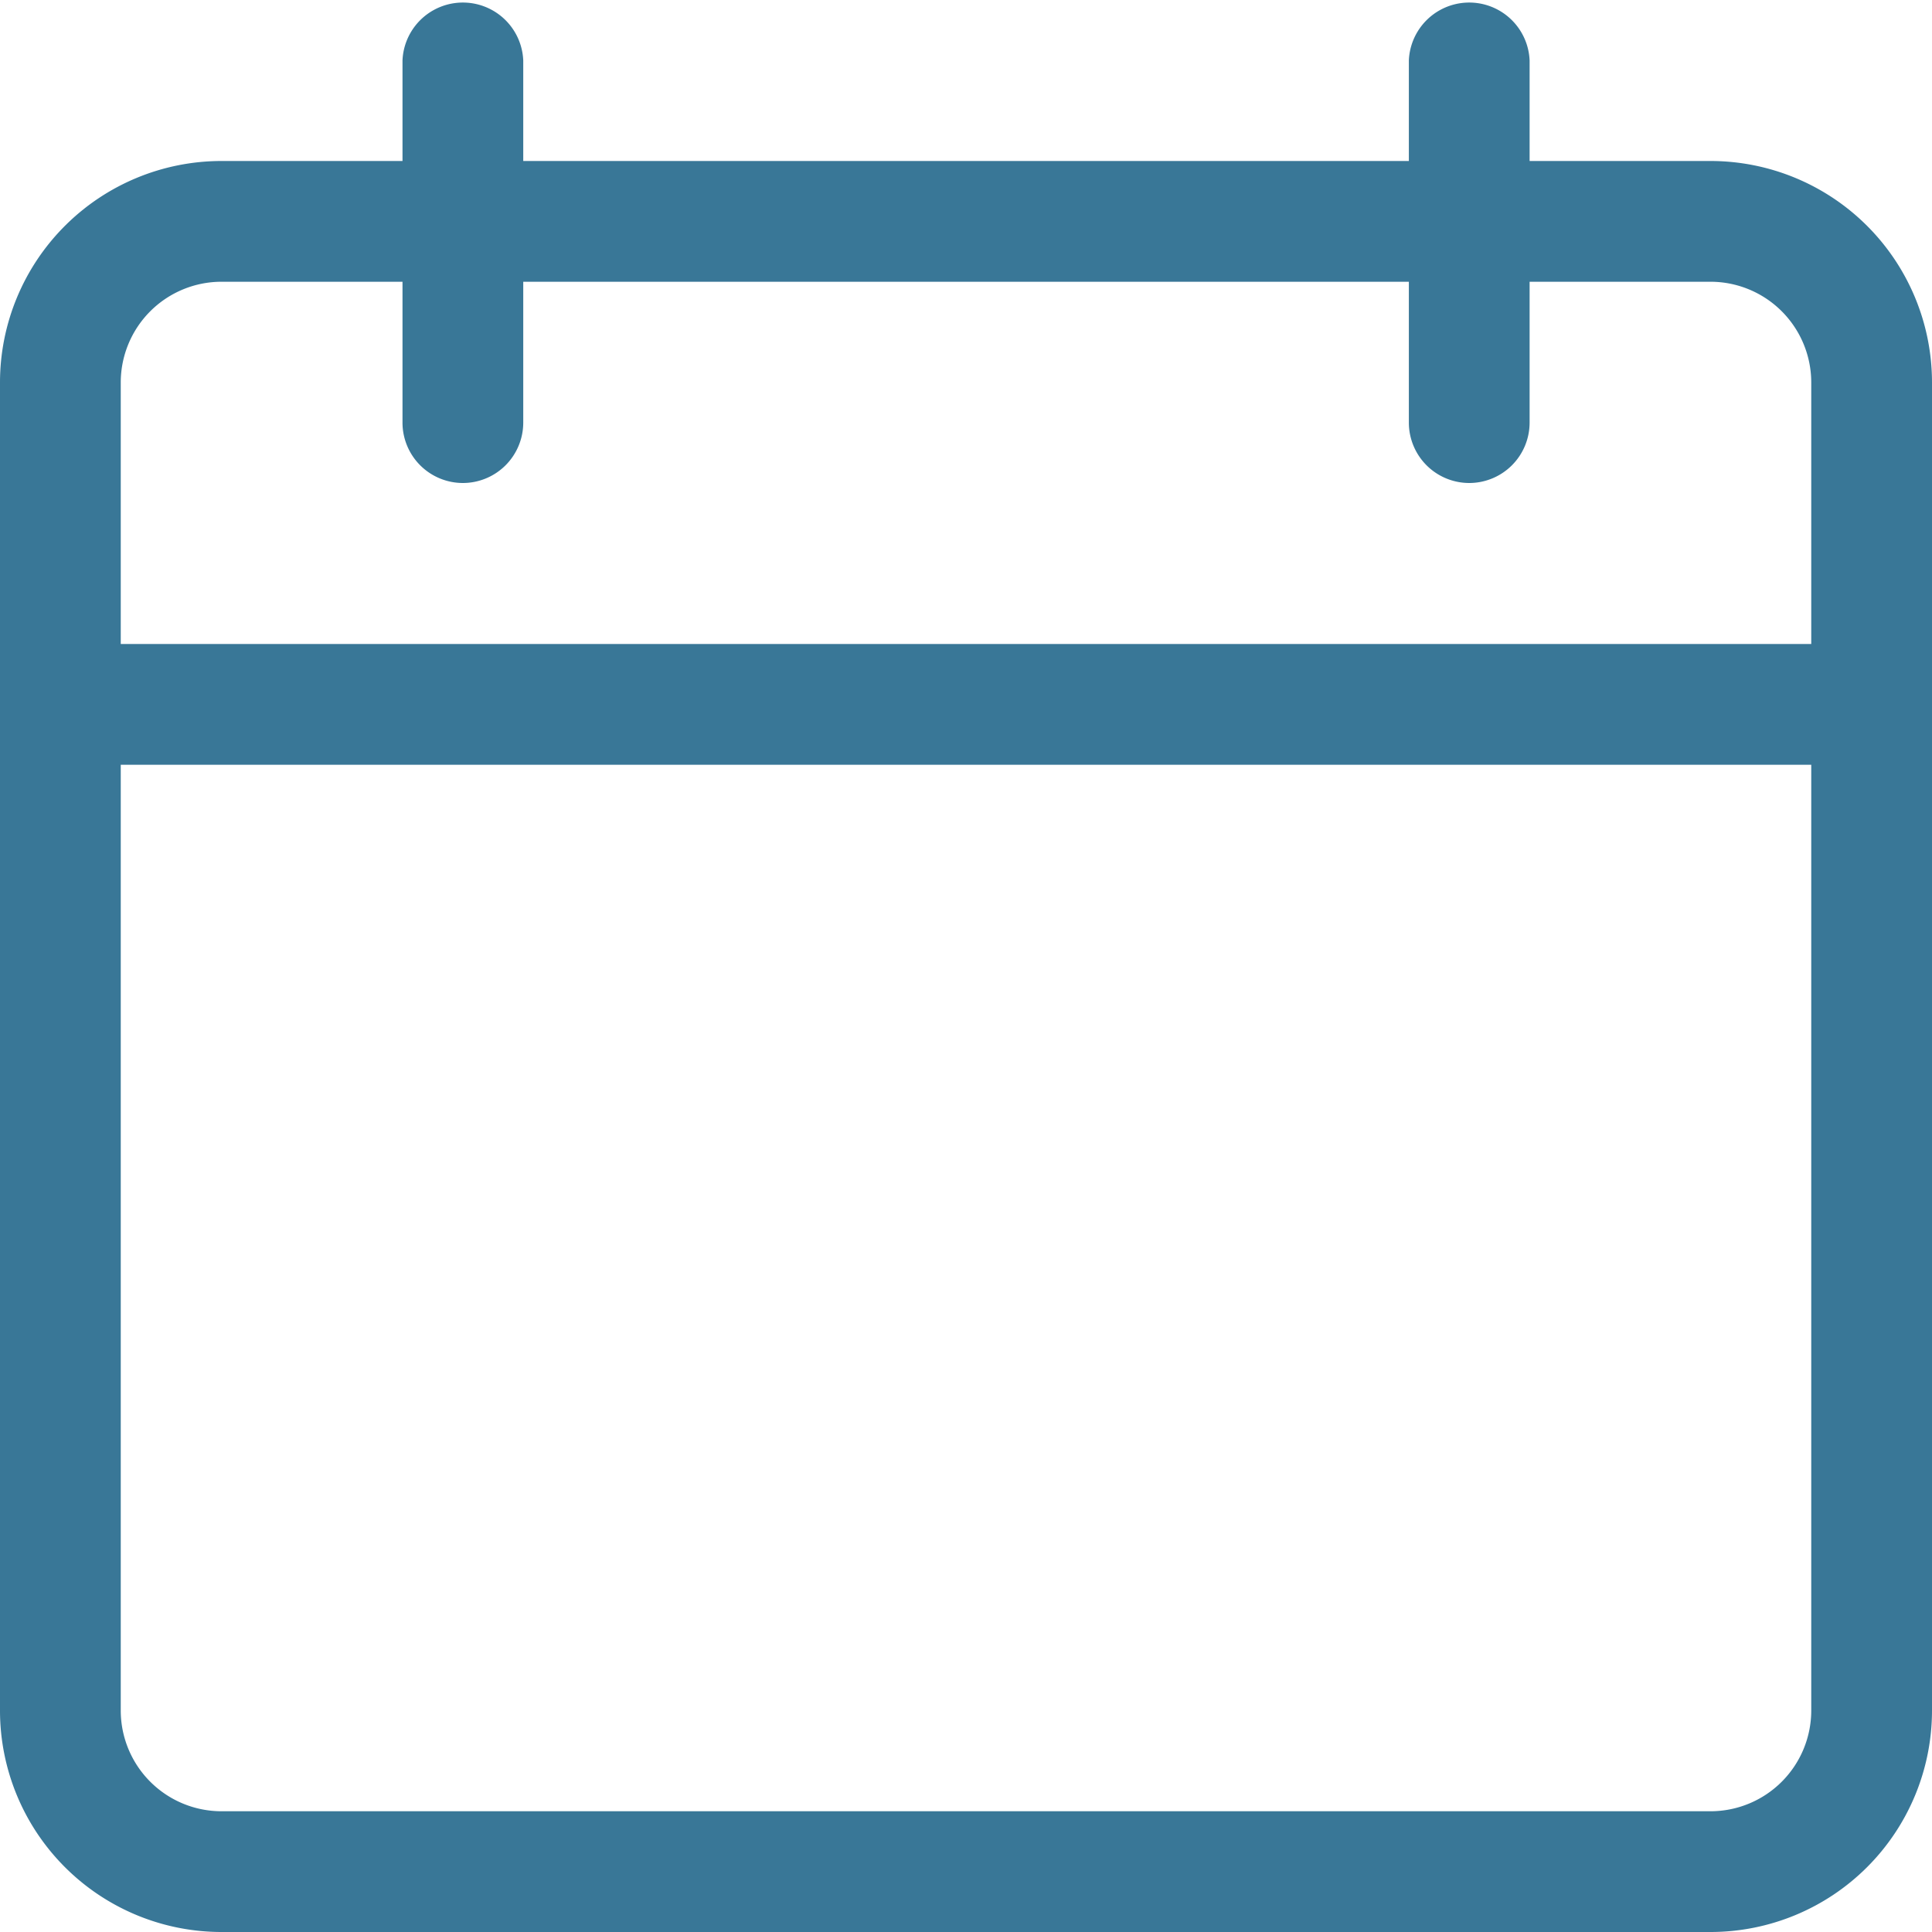
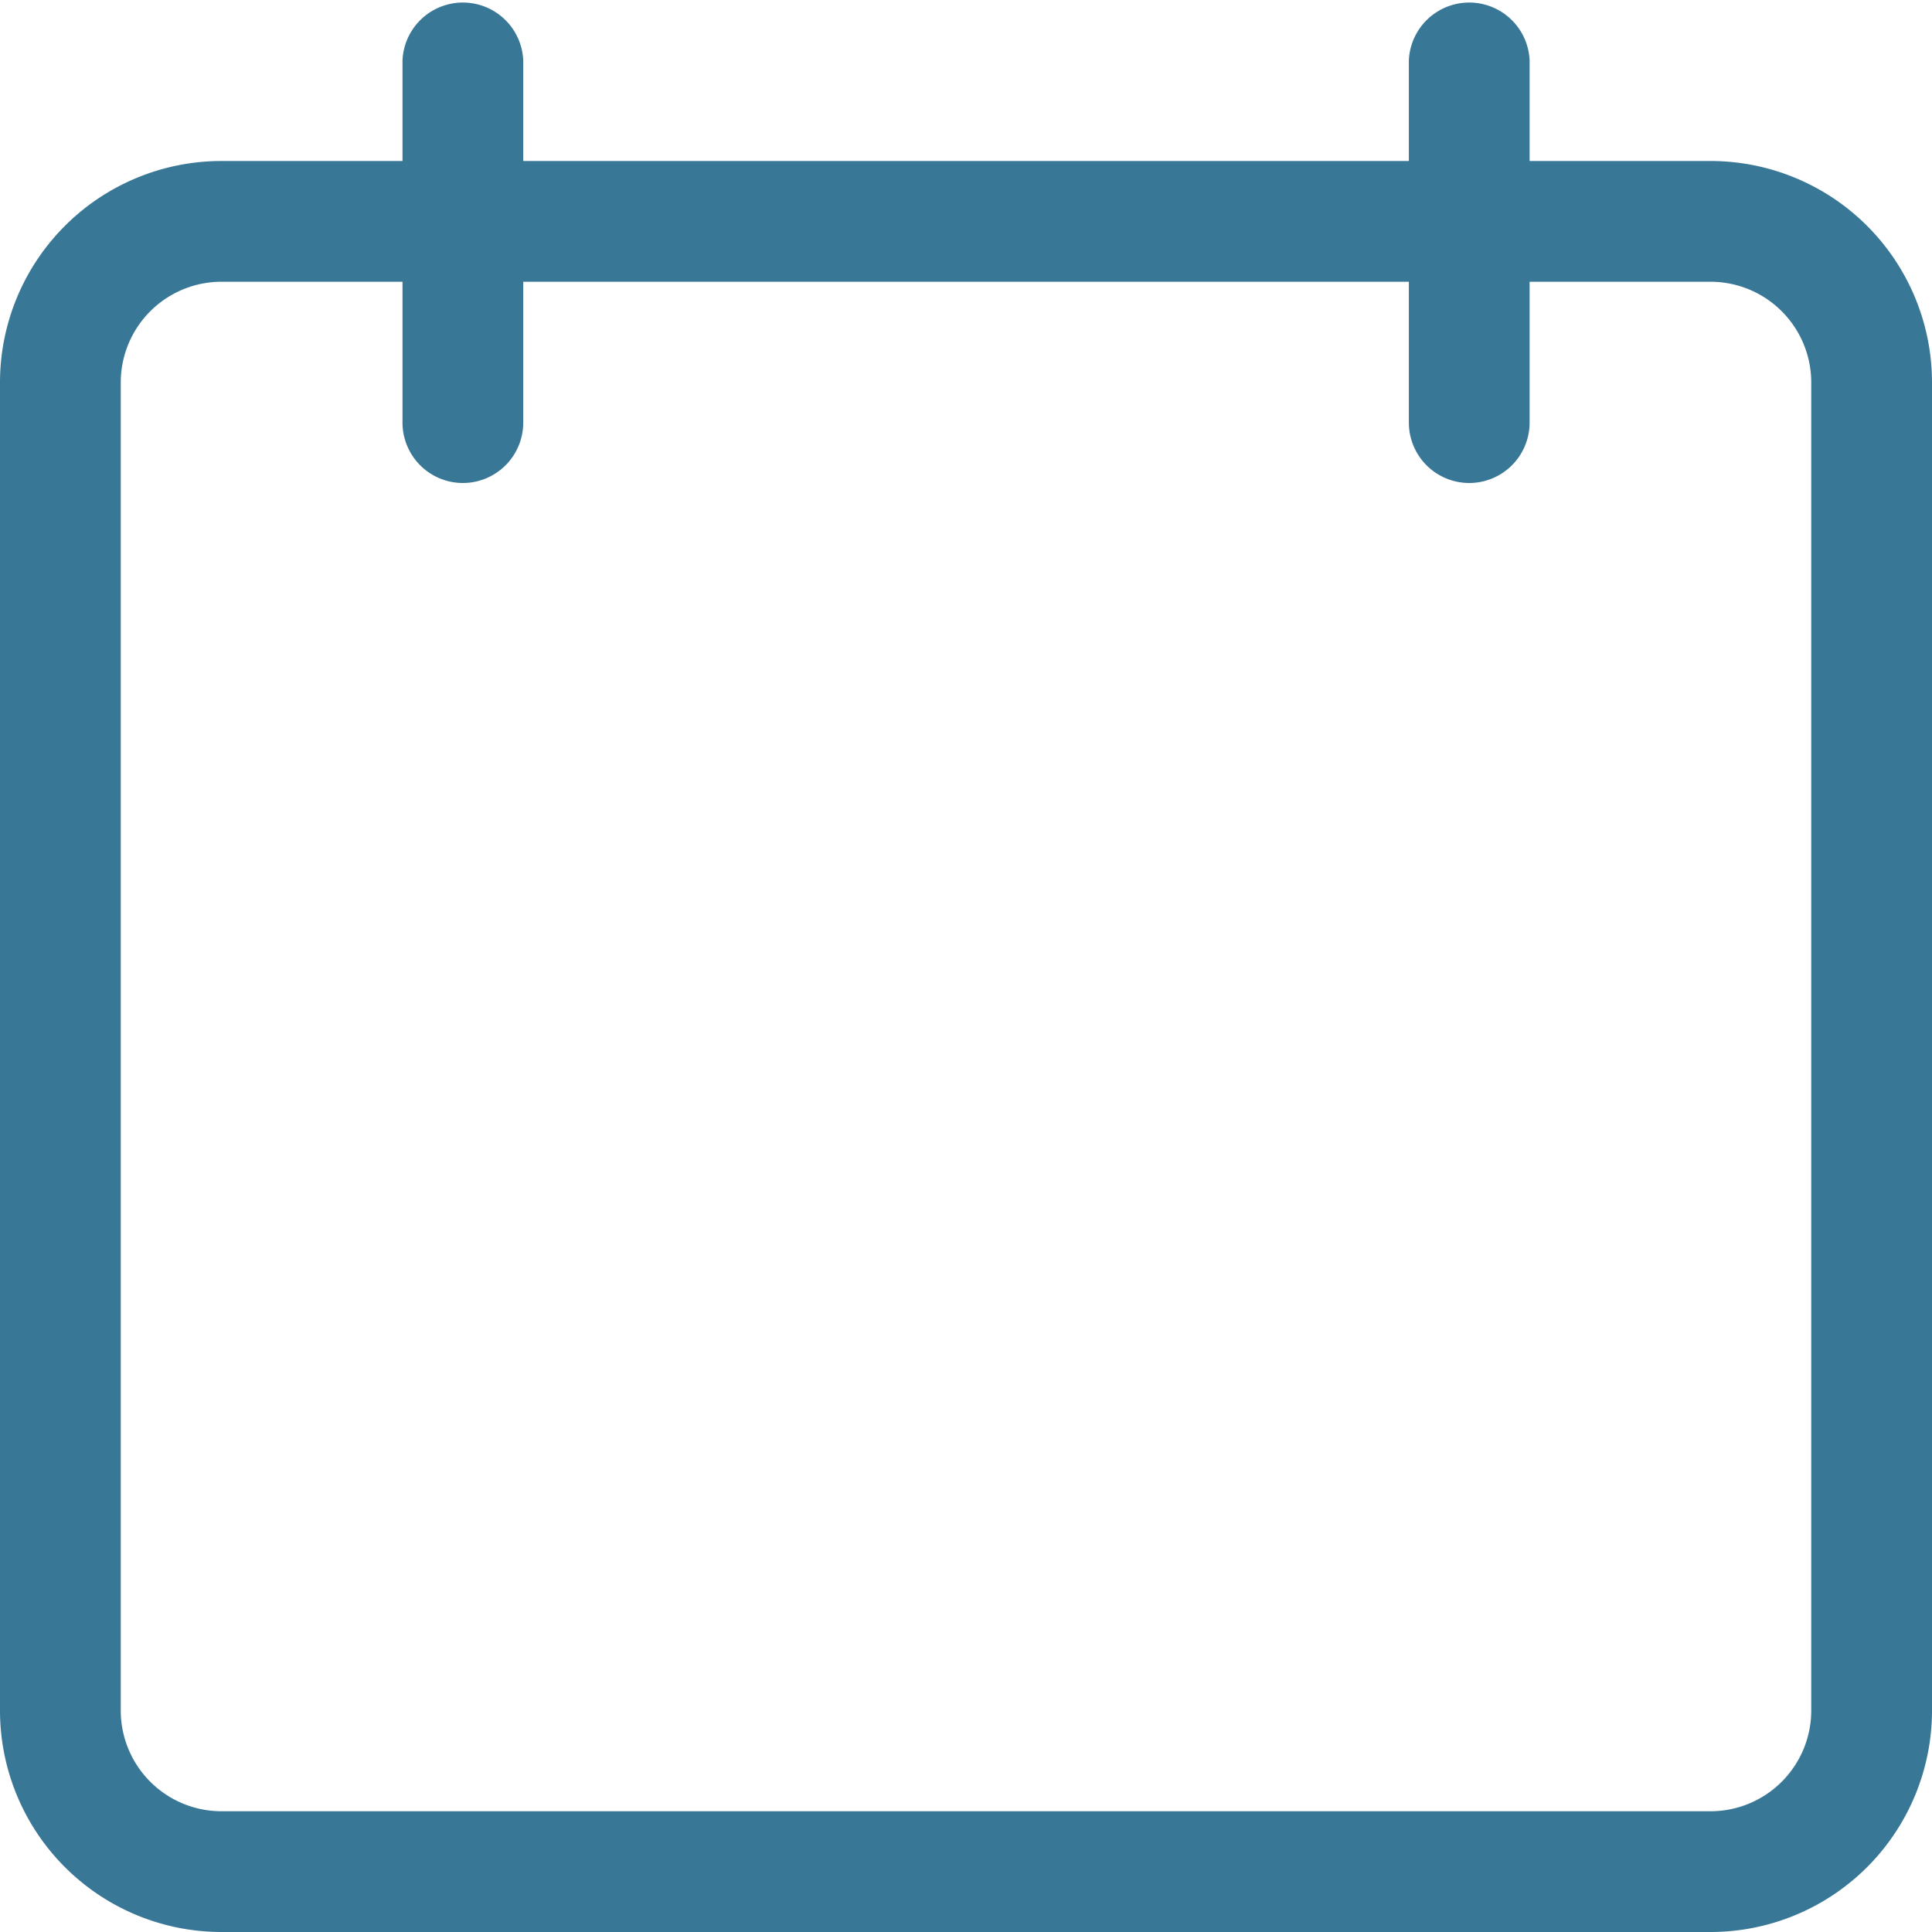
<svg xmlns="http://www.w3.org/2000/svg" id="calendar" width="18" height="18" viewBox="0 0 18 18">
  <path id="Path_833" data-name="Path 833" d="M15.937,59.168H2.063A2.064,2.064,0,0,1,0,57.105V44.73a2.064,2.064,0,0,1,2.063-2.062H15.937A2.064,2.064,0,0,1,18,44.73V57.105A2.064,2.064,0,0,1,15.937,59.168ZM2.063,43.793a.939.939,0,0,0-.938.937V57.105a.939.939,0,0,0,.938.938H15.937a.939.939,0,0,0,.938-.938V44.73a.939.939,0,0,0-.938-.937Zm0,0" transform="translate(0 -41.168)" fill="#397797" />
-   <path id="Path_834" data-name="Path 834" d="M17.438,171.793H.563a.563.563,0,0,1,0-1.125H17.438a.563.563,0,0,1,0,1.125Zm0,0" transform="translate(0 -164.668)" fill="#397797" />
  <path id="Path_835" data-name="Path 835" d="M107.23,4.5a.563.563,0,0,1-.562-.562V.563a.563.563,0,0,1,1.125,0V3.938A.563.563,0,0,1,107.23,4.5Zm0,0" transform="translate(-102.918)" fill="#397797" />
  <path id="Path_836" data-name="Path 836" d="M373.895,4.5a.563.563,0,0,1-.562-.562V.563a.563.563,0,0,1,1.125,0V3.938A.563.563,0,0,1,373.895,4.5Zm0,0" transform="translate(-360.207)" fill="#397797" />
</svg>